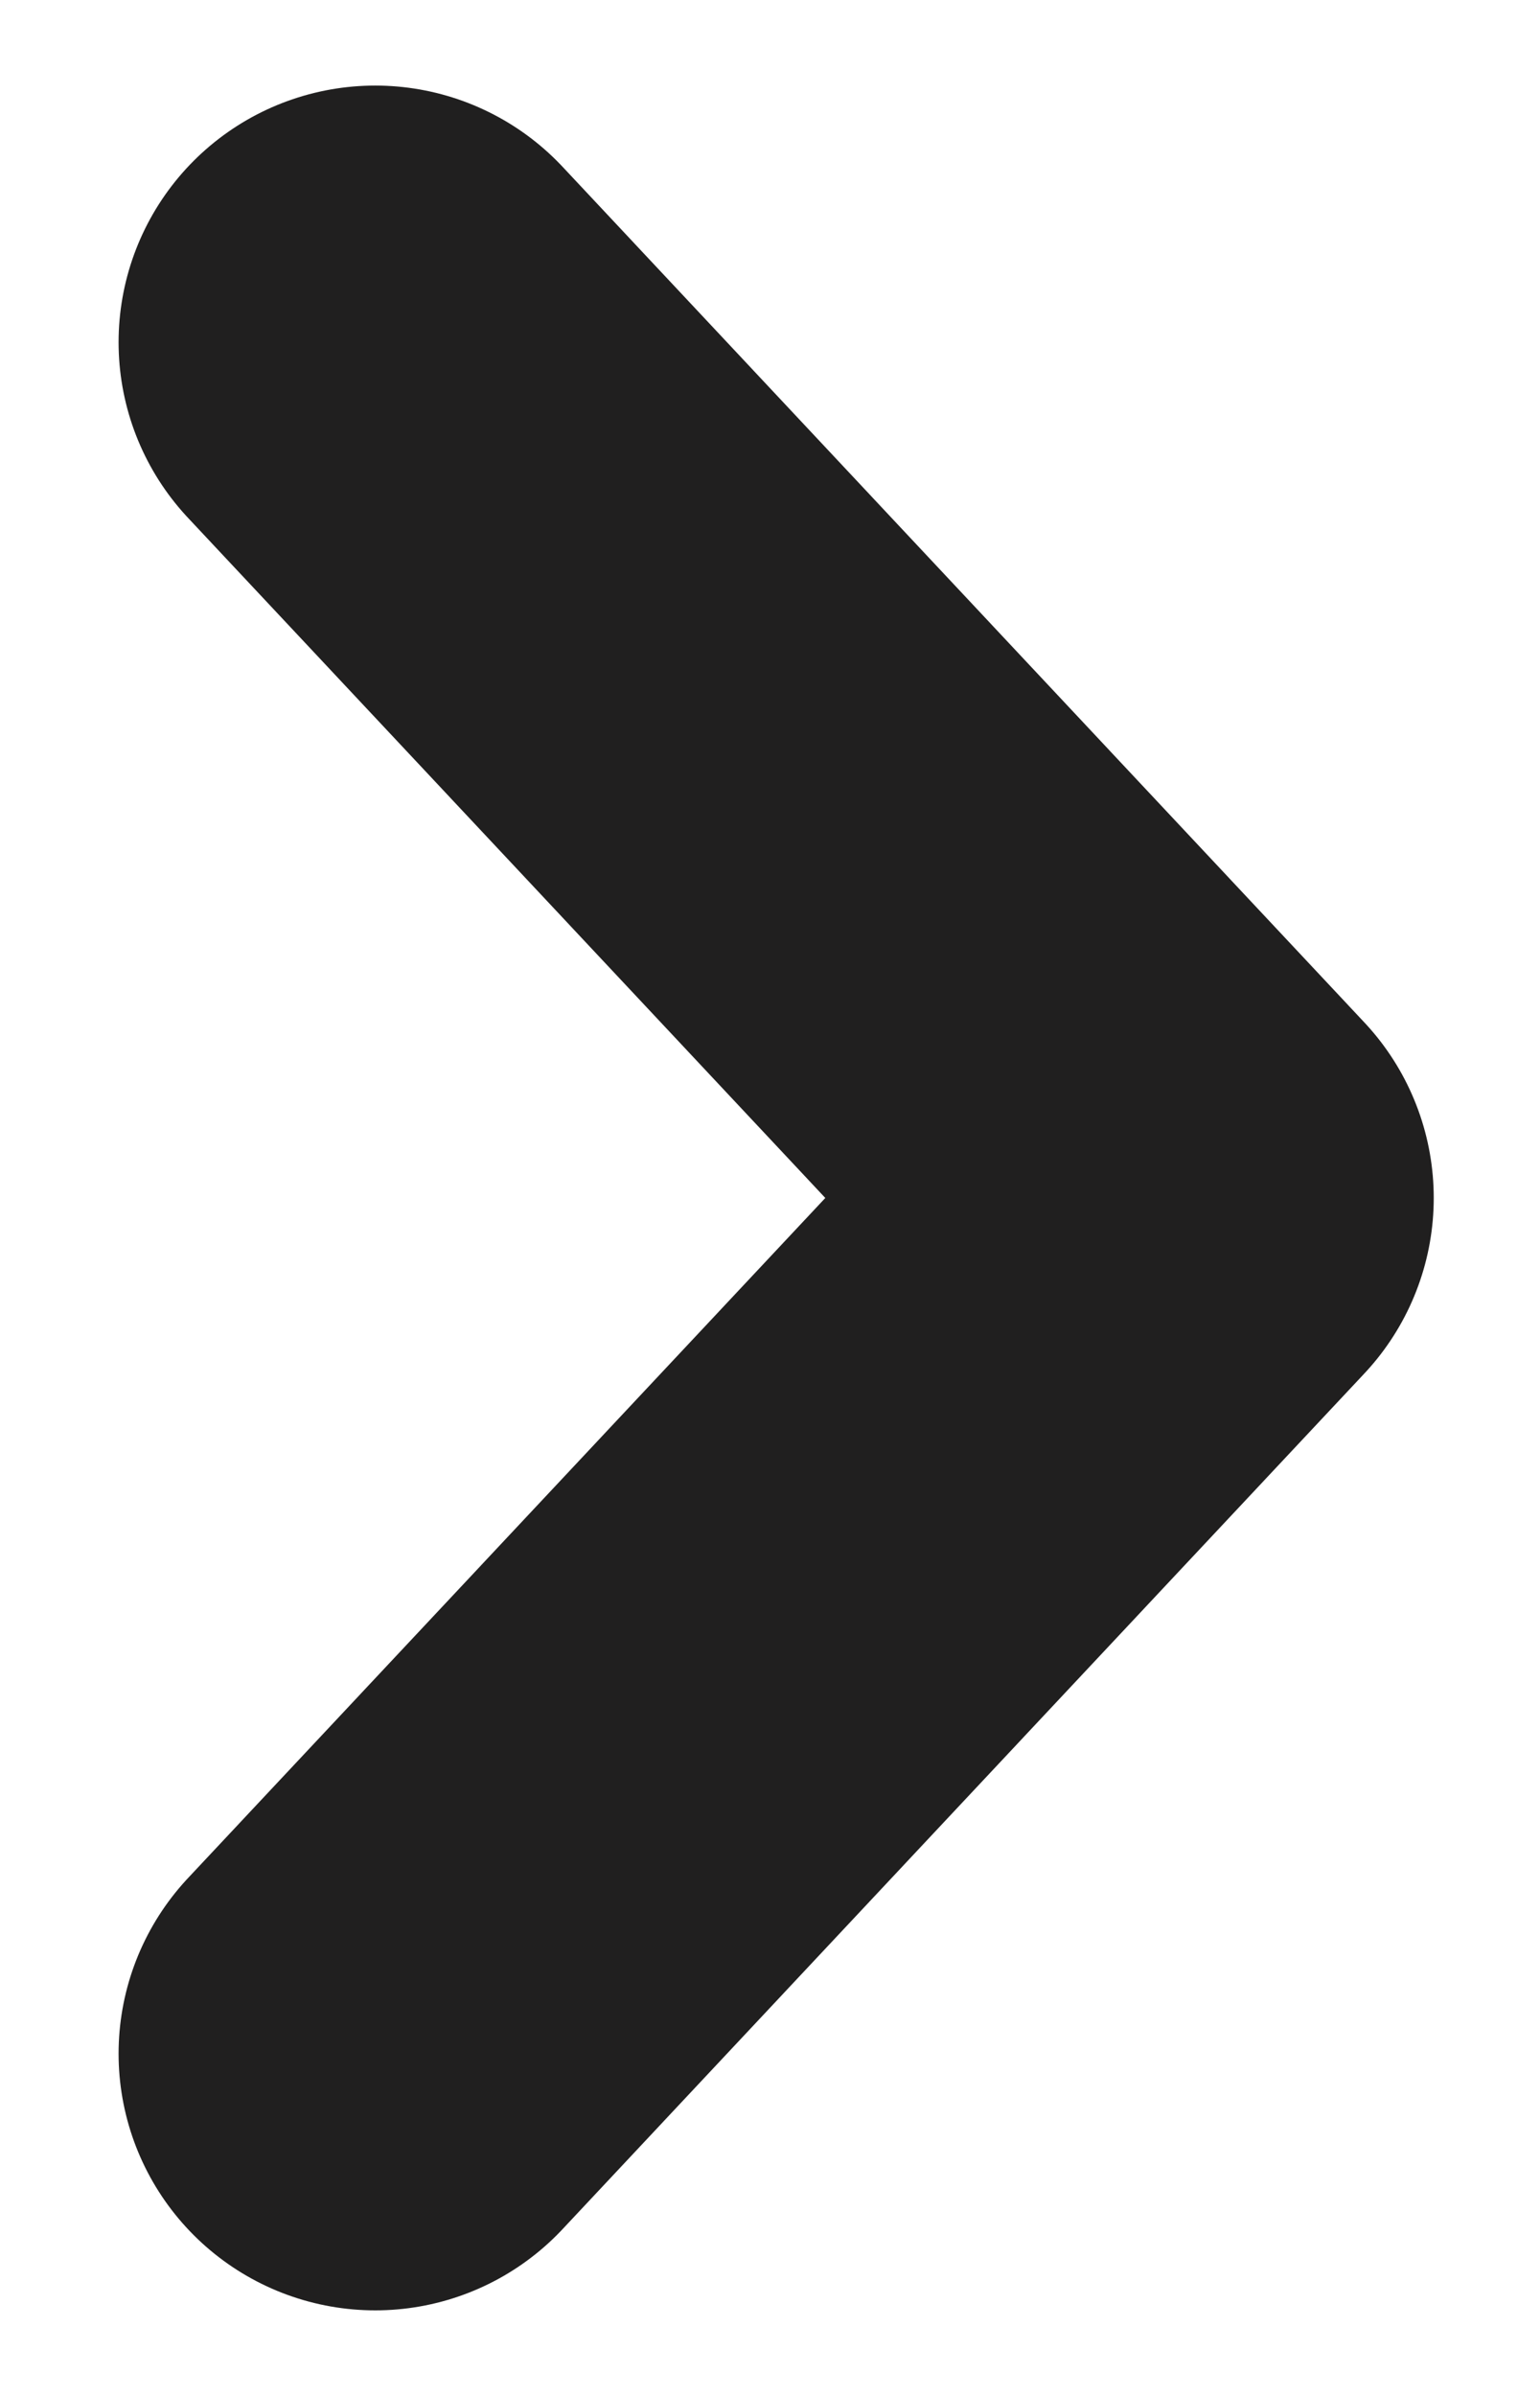
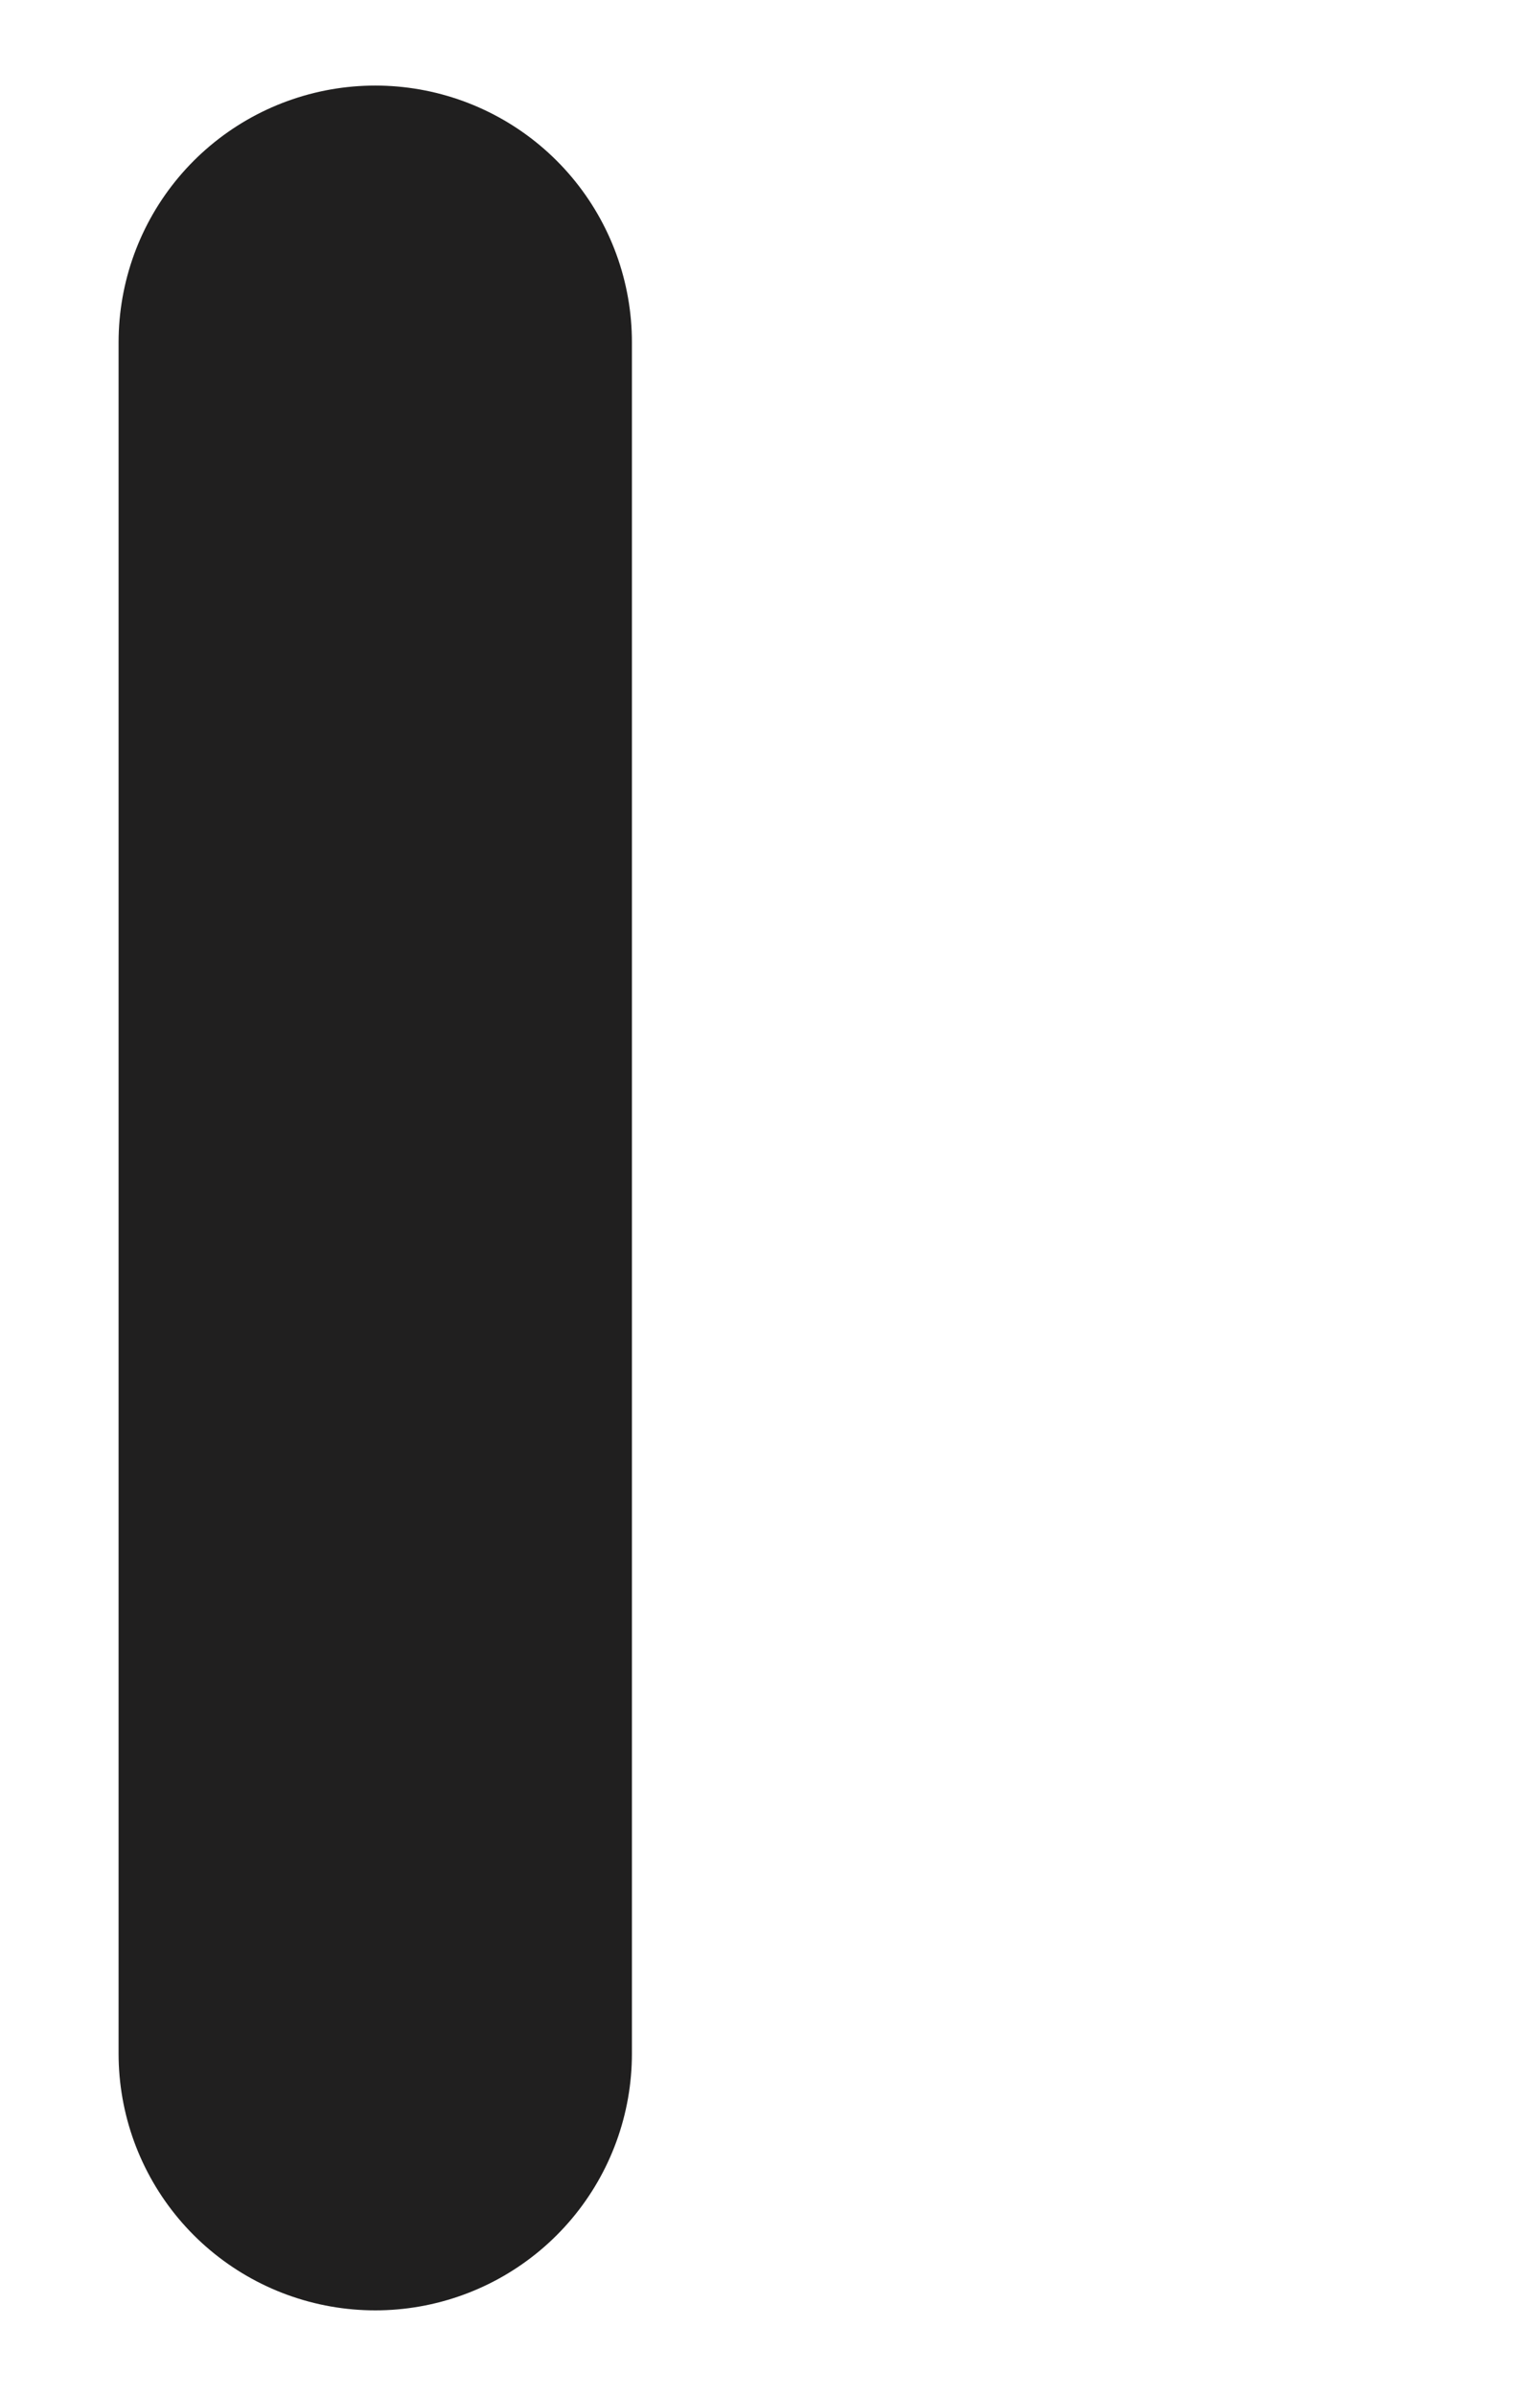
<svg xmlns="http://www.w3.org/2000/svg" width="9" height="14" viewBox="0 0 9 14" fill="none">
-   <path d="M2.193 12L6.879 7L2.193 2" stroke="#201F1F" stroke-width="3" stroke-linecap="round" stroke-linejoin="round" />
+   <path d="M2.193 12L2.193 2" stroke="#201F1F" stroke-width="3" stroke-linecap="round" stroke-linejoin="round" />
</svg>